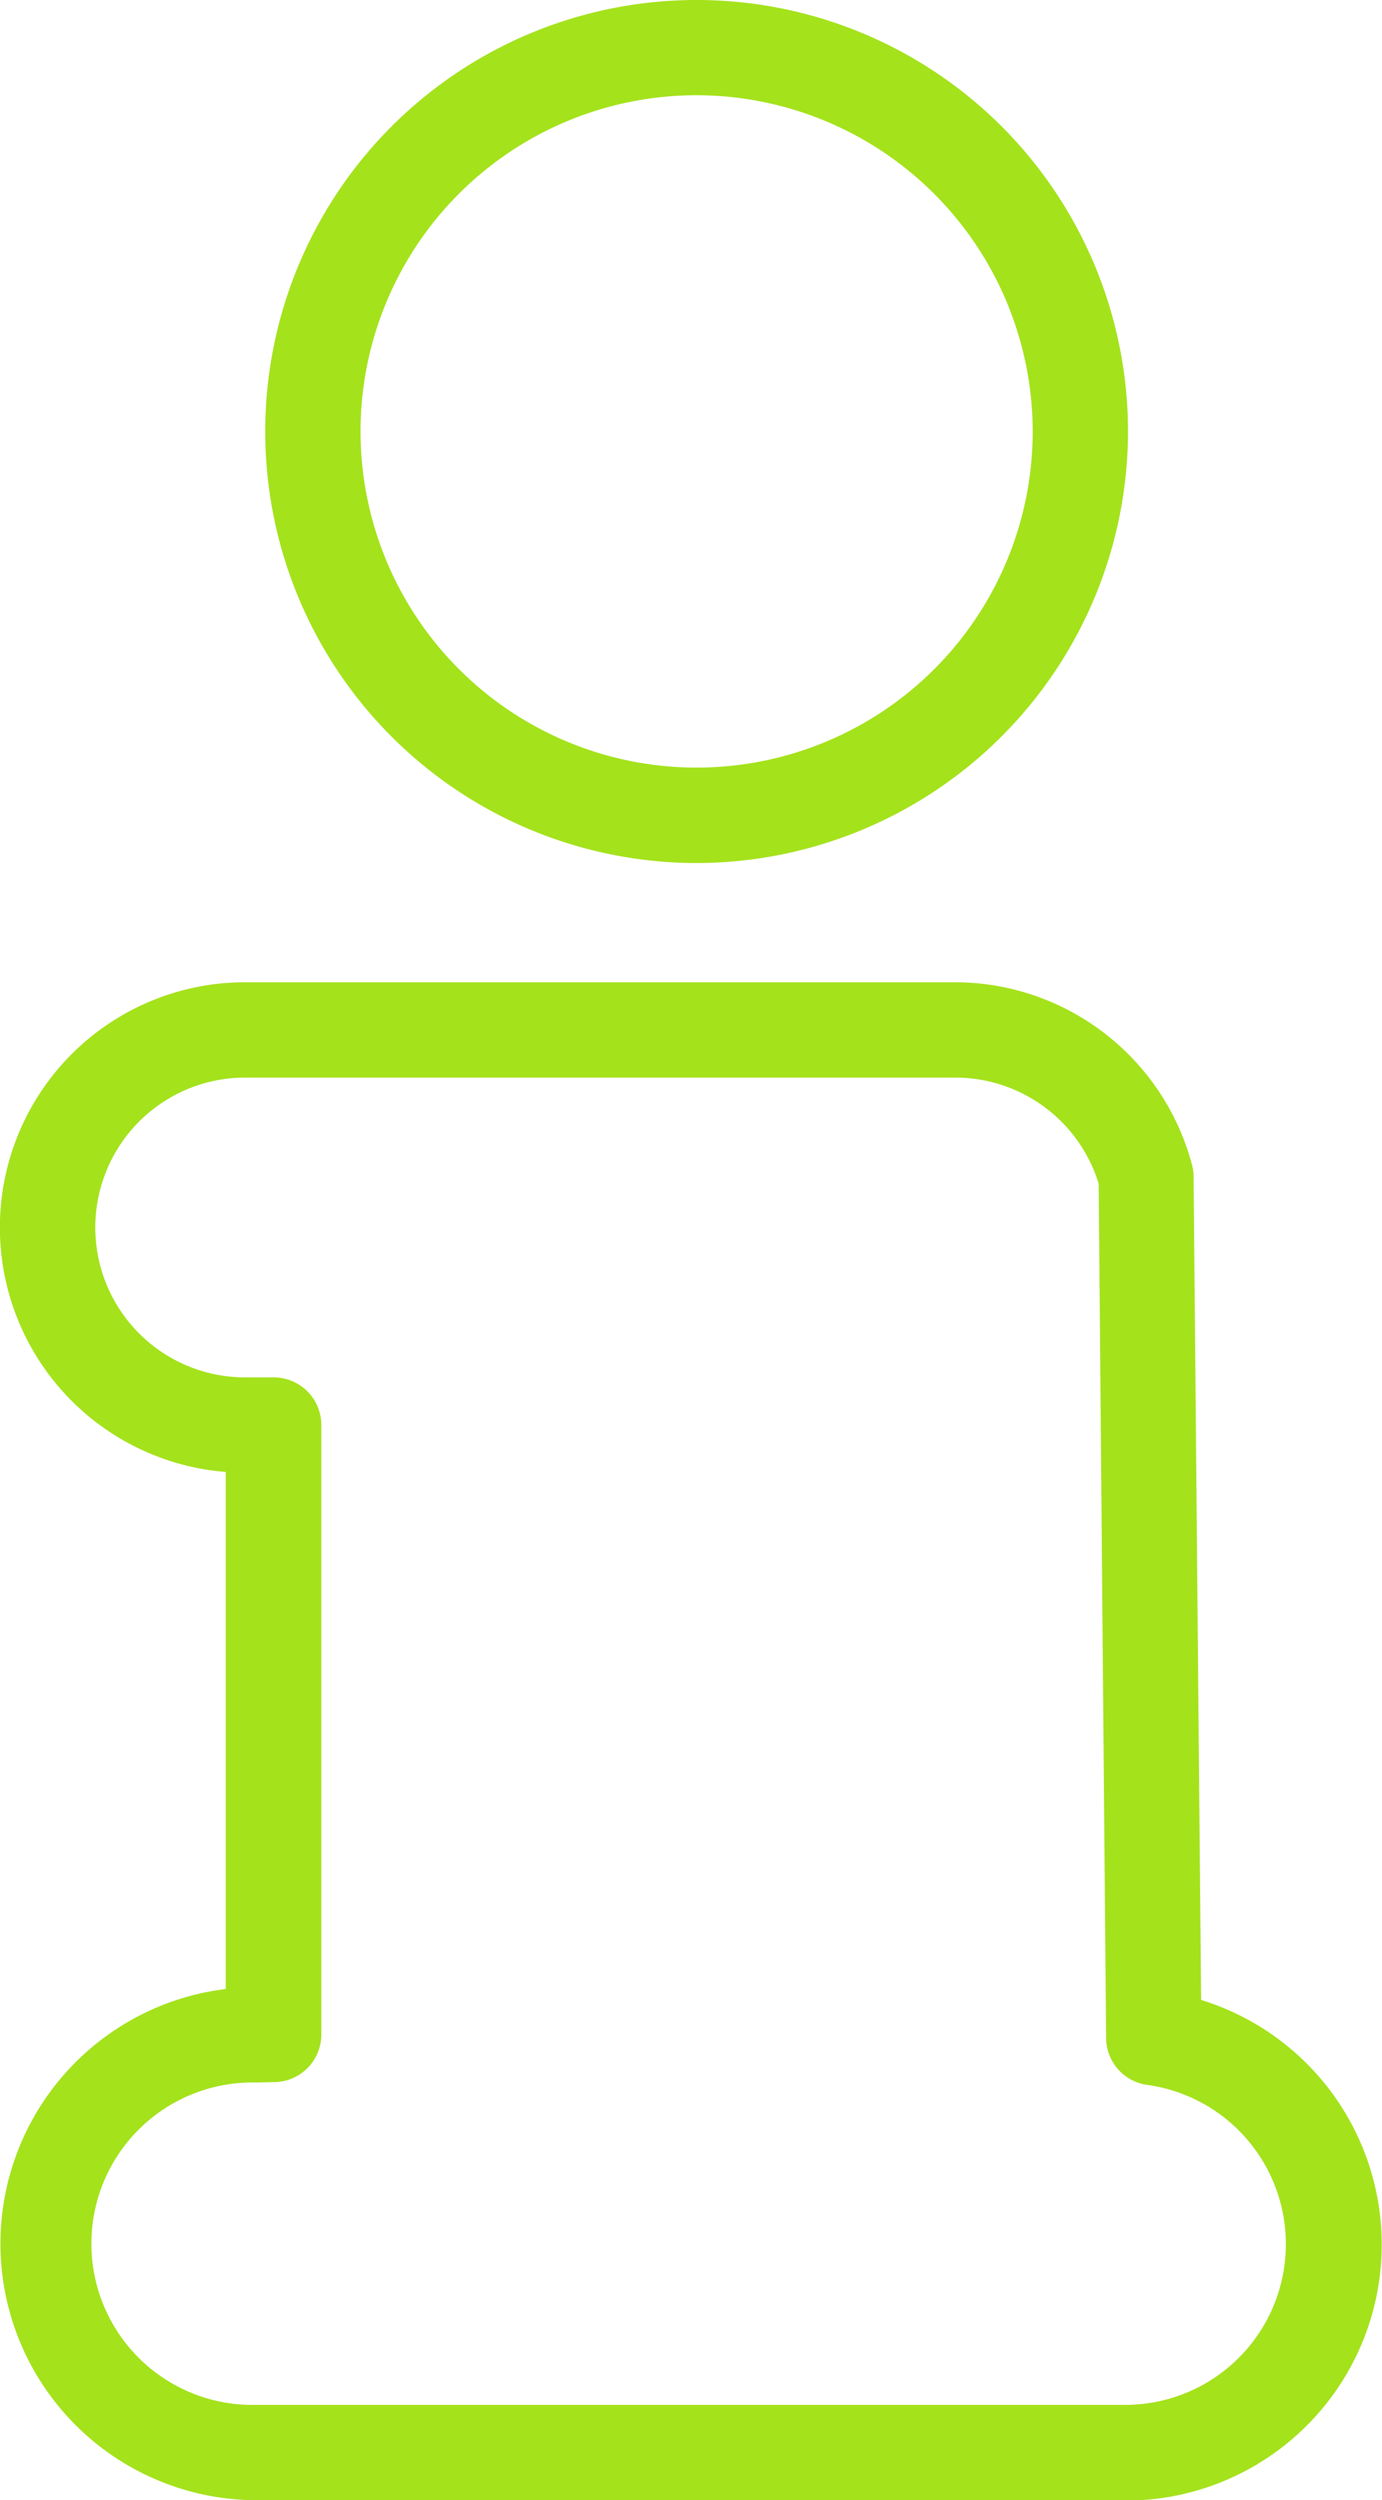
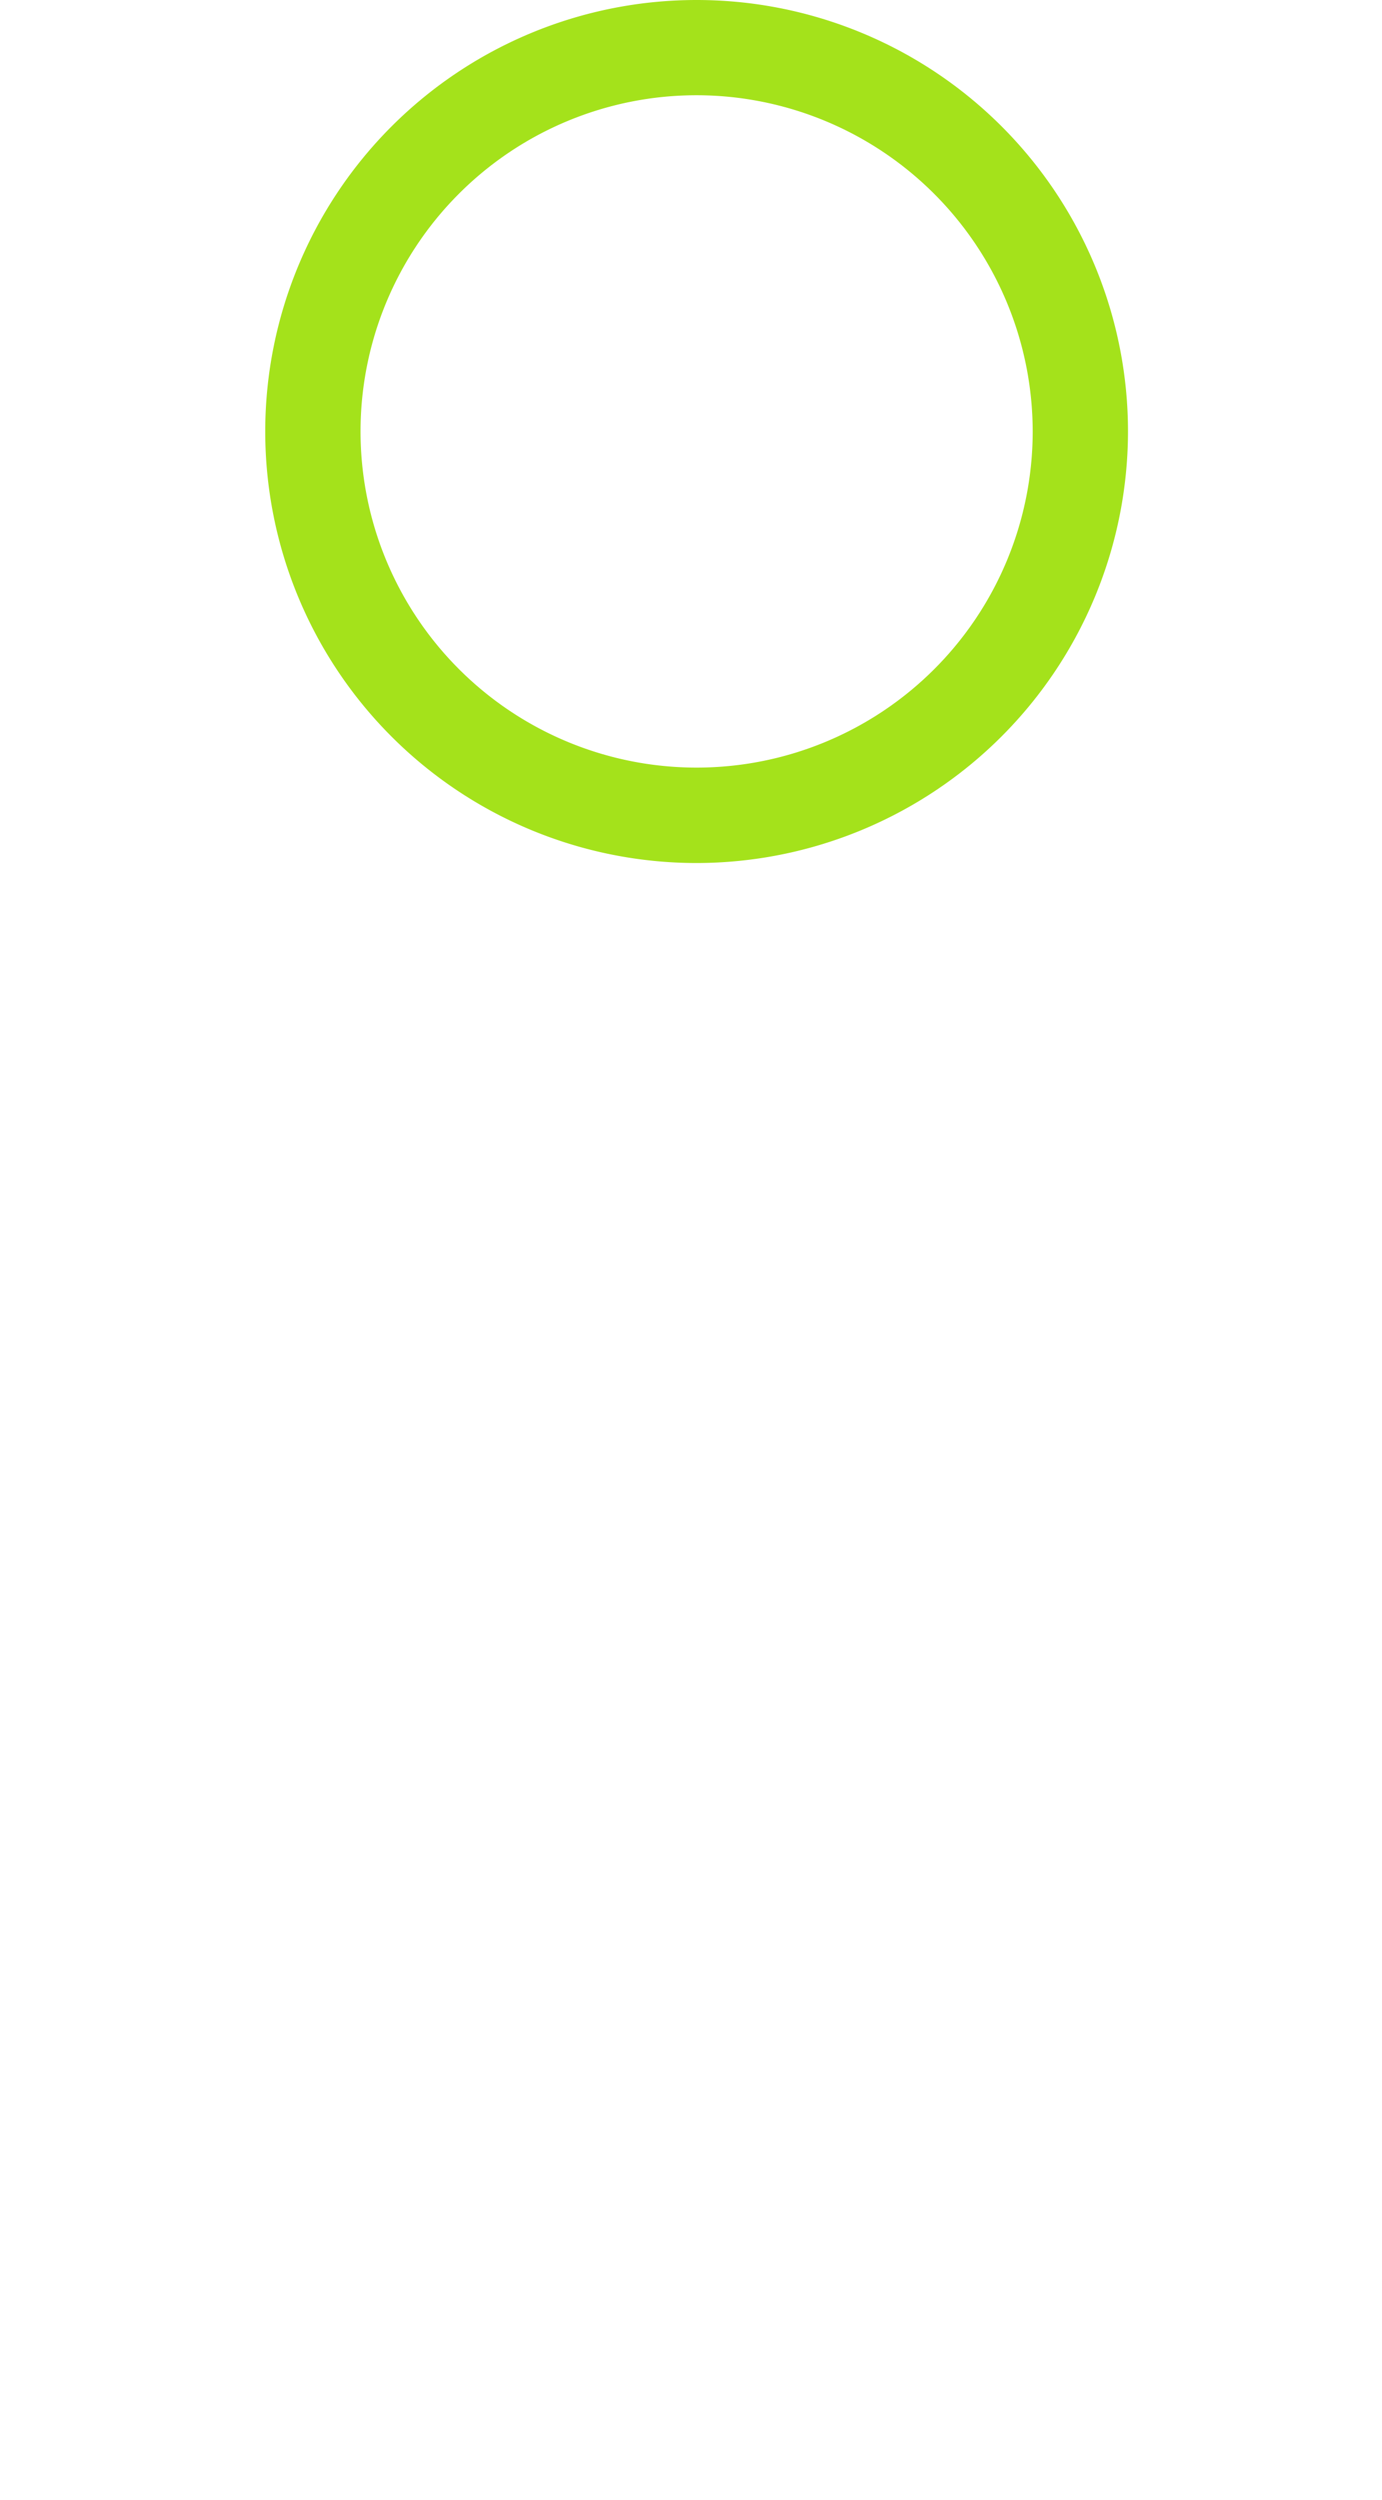
<svg xmlns="http://www.w3.org/2000/svg" id="Vrstva_1" data-name="Vrstva 1" viewBox="0 0 14.516 26.253">
  <defs>
    <style>
      .cls-1 {
        fill: #a4e21b;
      }
    </style>
  </defs>
  <title>eb46d307-038e-4488-889e-00671f311b31</title>
  <g>
-     <path class="cls-1" d="M11.822,26.253H2.694a2.694,2.694,0,0,1-.323-5.368V15.456a2.575,2.575,0,0,1,.2-5.142h7.469a2.578,2.578,0,0,1,2.479,1.912.5.5,0,0,1,.018.126L12.616,21a2.688,2.688,0,0,1-.793,5.257ZM2.694,21.867a1.693,1.693,0,1,0,0,3.385h9.128a1.688,1.688,0,0,0,.228-3.36.5.5,0,0,1-.432-.491l-.078-8.972a1.576,1.576,0,0,0-1.5-1.114H2.575a1.574,1.574,0,0,0,0,3.148h.3a.5.5,0,0,1,.5.5v6.4a.5.5,0,0,1-.5.5Z" transform="translate(0 0)" />
    <path class="cls-1" d="M7.317,9.062a4.531,4.531,0,1,1,4.531-4.531A4.536,4.536,0,0,1,7.317,9.062ZM7.317,1a3.53,3.53,0,1,0,3.53,3.53A3.534,3.534,0,0,0,7.317,1Z" transform="translate(0 0)" />
  </g>
</svg>